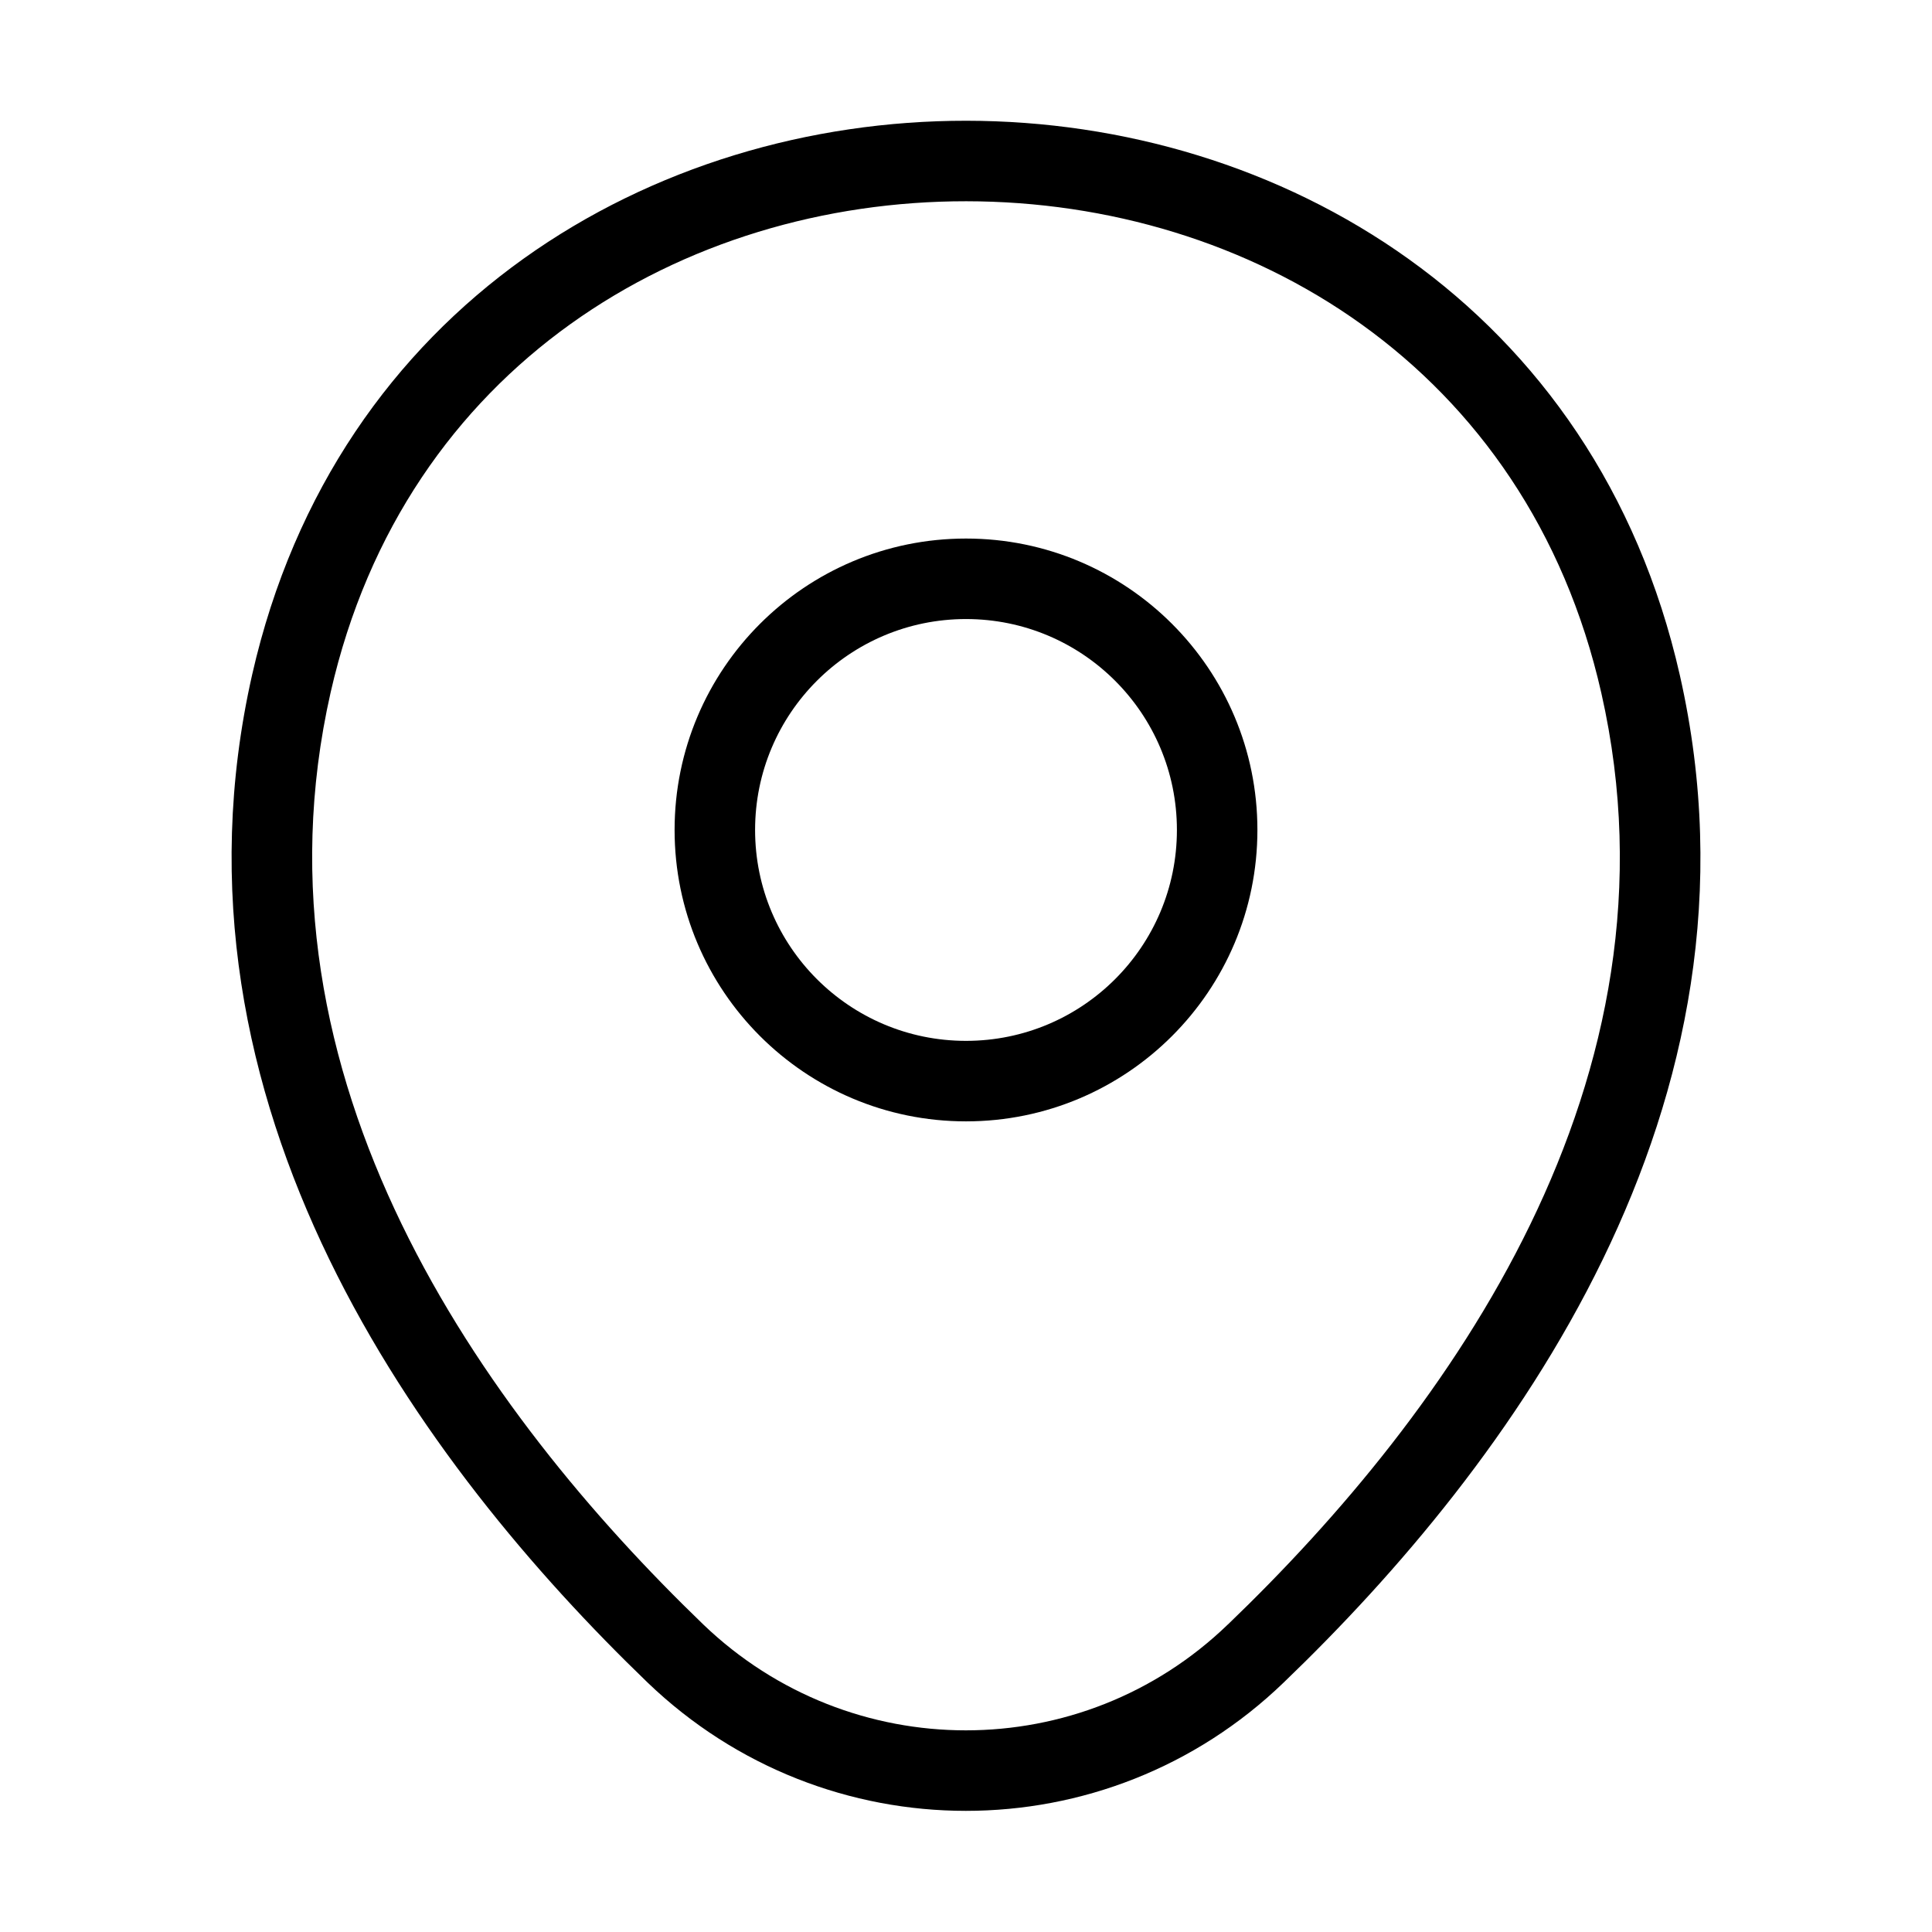
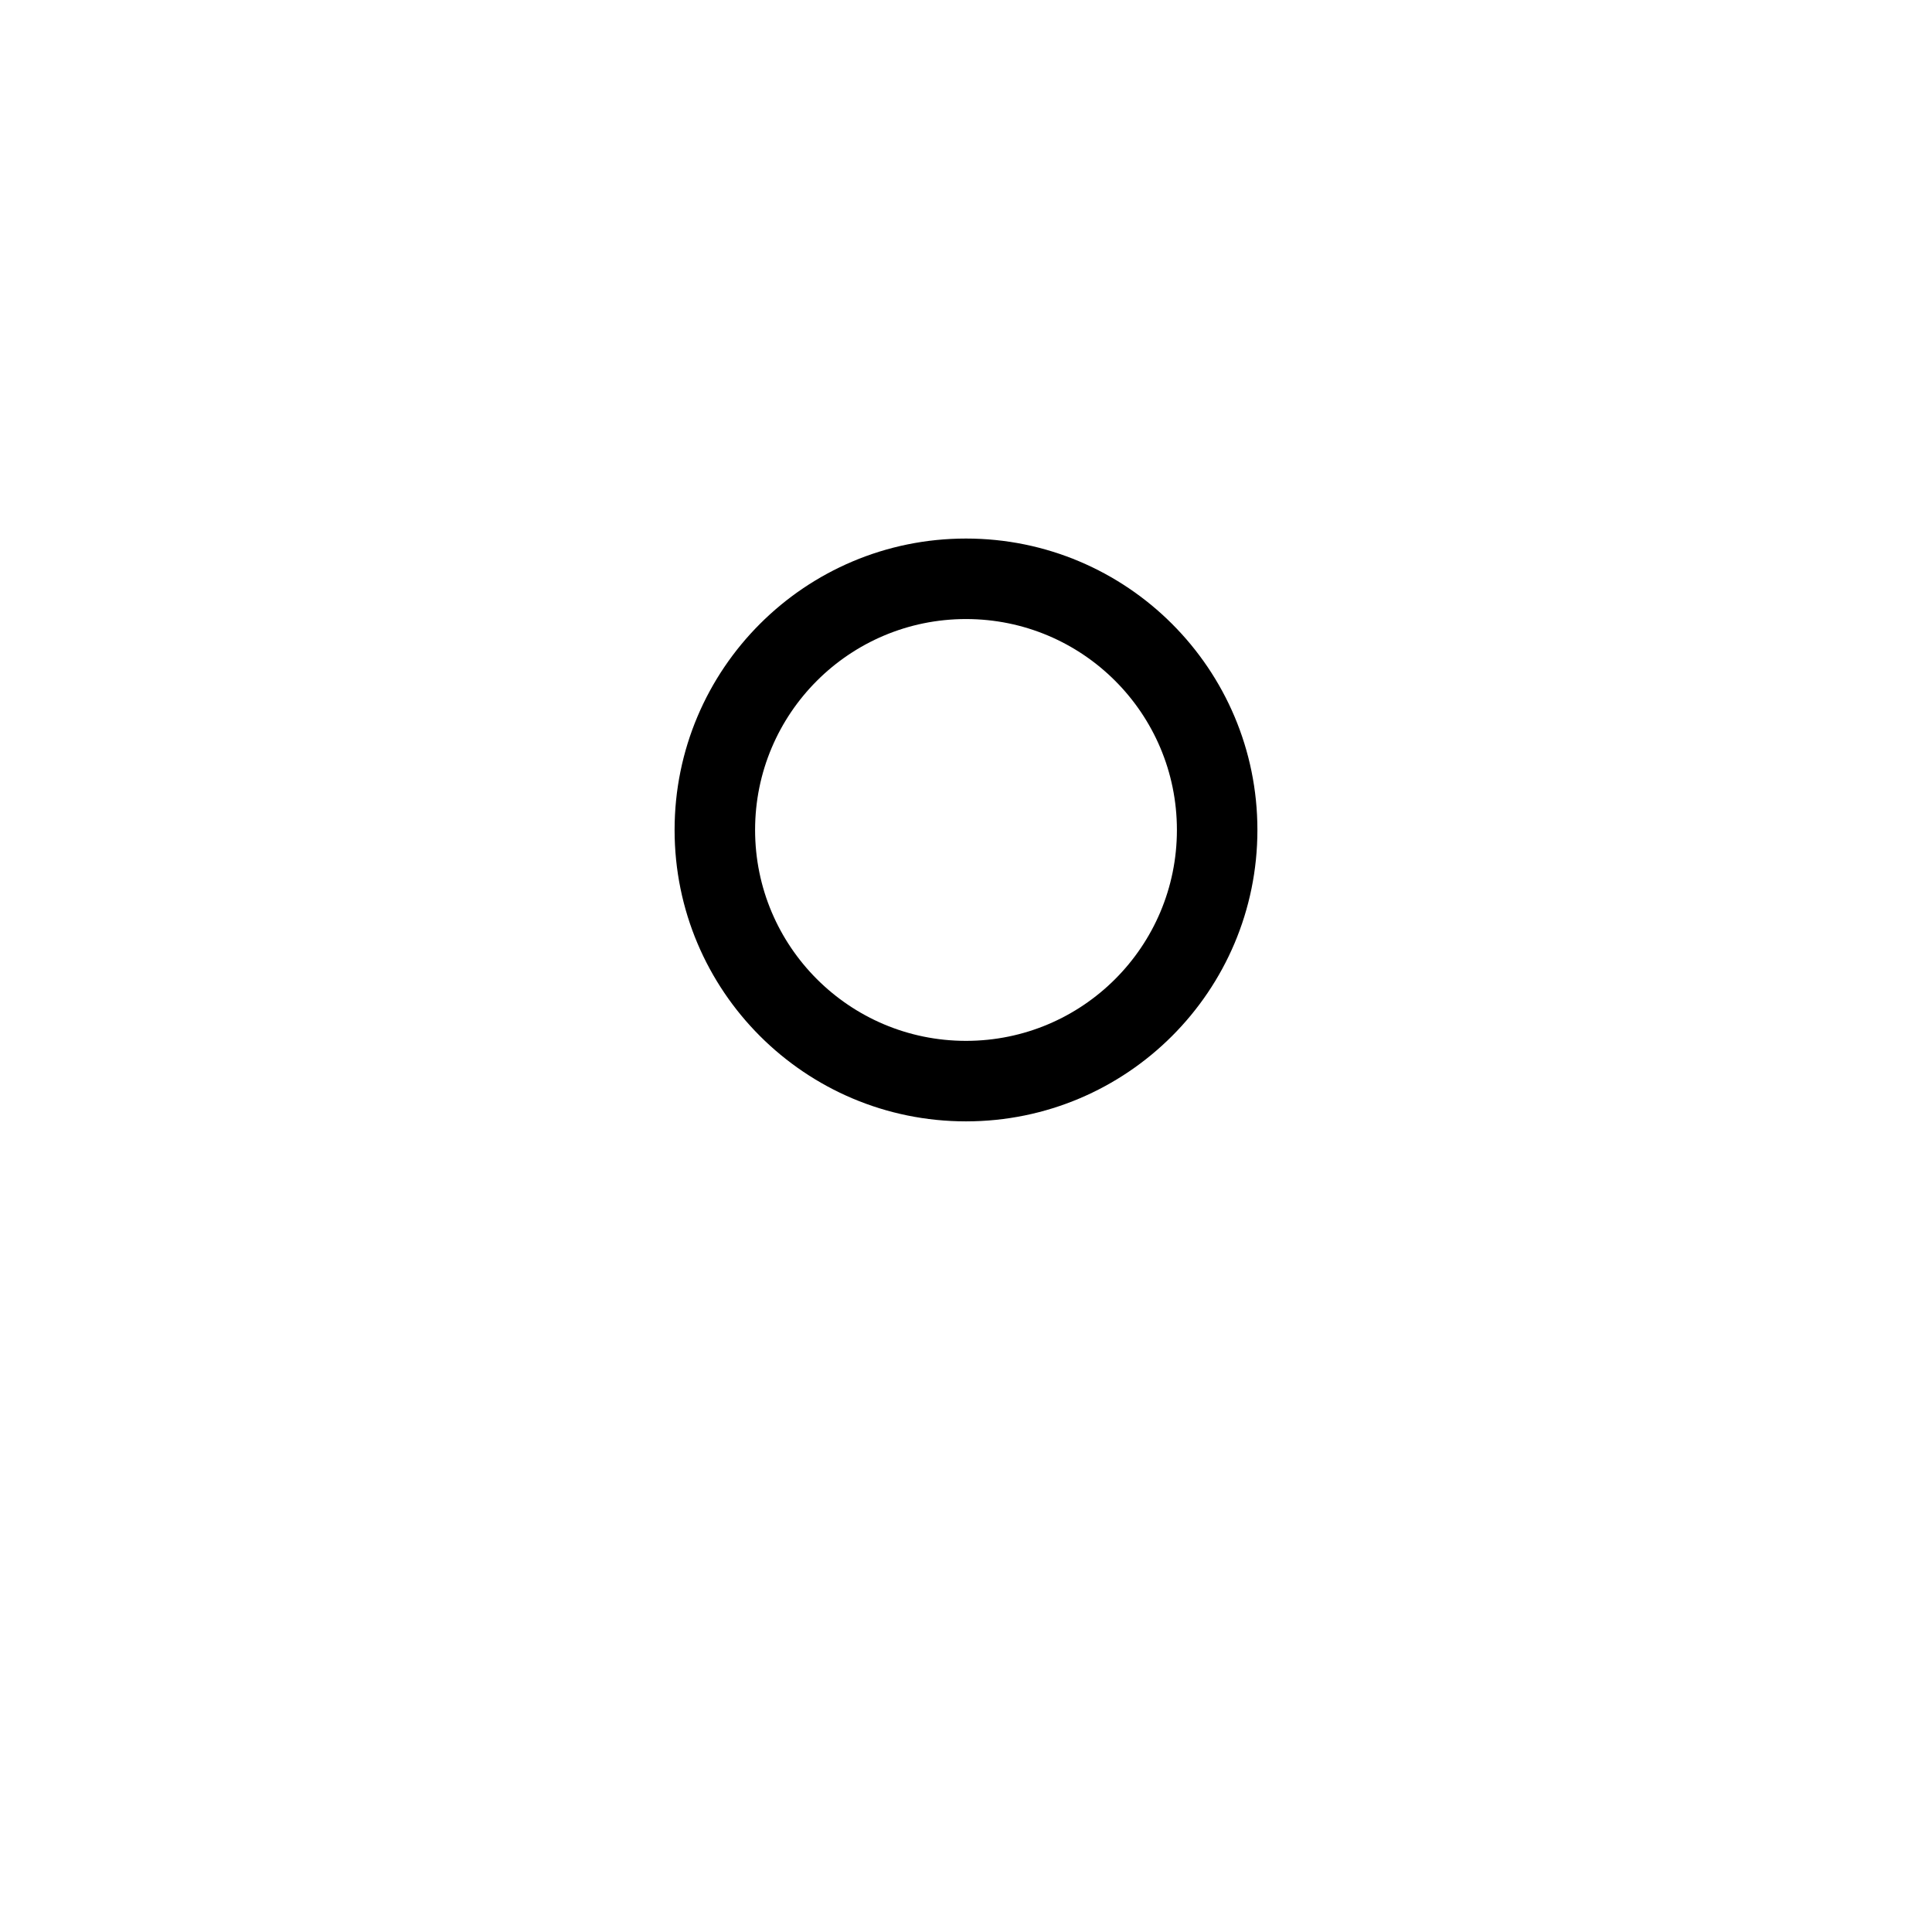
<svg xmlns="http://www.w3.org/2000/svg" width="36" height="36" viewBox="0 0 36 36" fill="none">
  <path fill-rule="evenodd" clip-rule="evenodd" d="M18 11.535C15.83 11.535 14.07 13.294 14.07 15.465C14.07 17.636 15.83 19.395 18 19.395C20.171 19.395 21.93 17.636 21.93 15.465C21.93 13.294 20.171 11.535 18 11.535ZM12.57 15.465C12.57 12.466 15.001 10.035 18 10.035C20.999 10.035 23.43 12.466 23.43 15.465C23.43 18.464 20.999 20.895 18 20.895C15.001 20.895 12.57 18.464 12.57 15.465Z" fill="black" />
-   <path fill-rule="evenodd" clip-rule="evenodd" d="M18.005 3.75C12.739 3.746 7.547 6.81 6.161 12.901C4.529 20.111 9.003 26.316 13.105 30.27C15.846 32.901 20.156 32.899 22.879 30.27L22.881 30.269C26.997 26.316 31.471 20.125 29.839 12.916L29.839 12.916C28.46 6.825 23.271 3.754 18.005 3.75ZM31.302 12.584C29.74 5.685 23.836 2.254 18.006 2.25C12.176 2.246 6.268 5.67 4.699 12.569L4.699 12.569C2.881 20.599 7.887 27.324 12.065 31.35L12.066 31.351C15.385 34.539 20.613 34.541 23.92 31.351C28.113 27.324 33.119 20.614 31.302 12.584Z" fill="black" />
</svg>